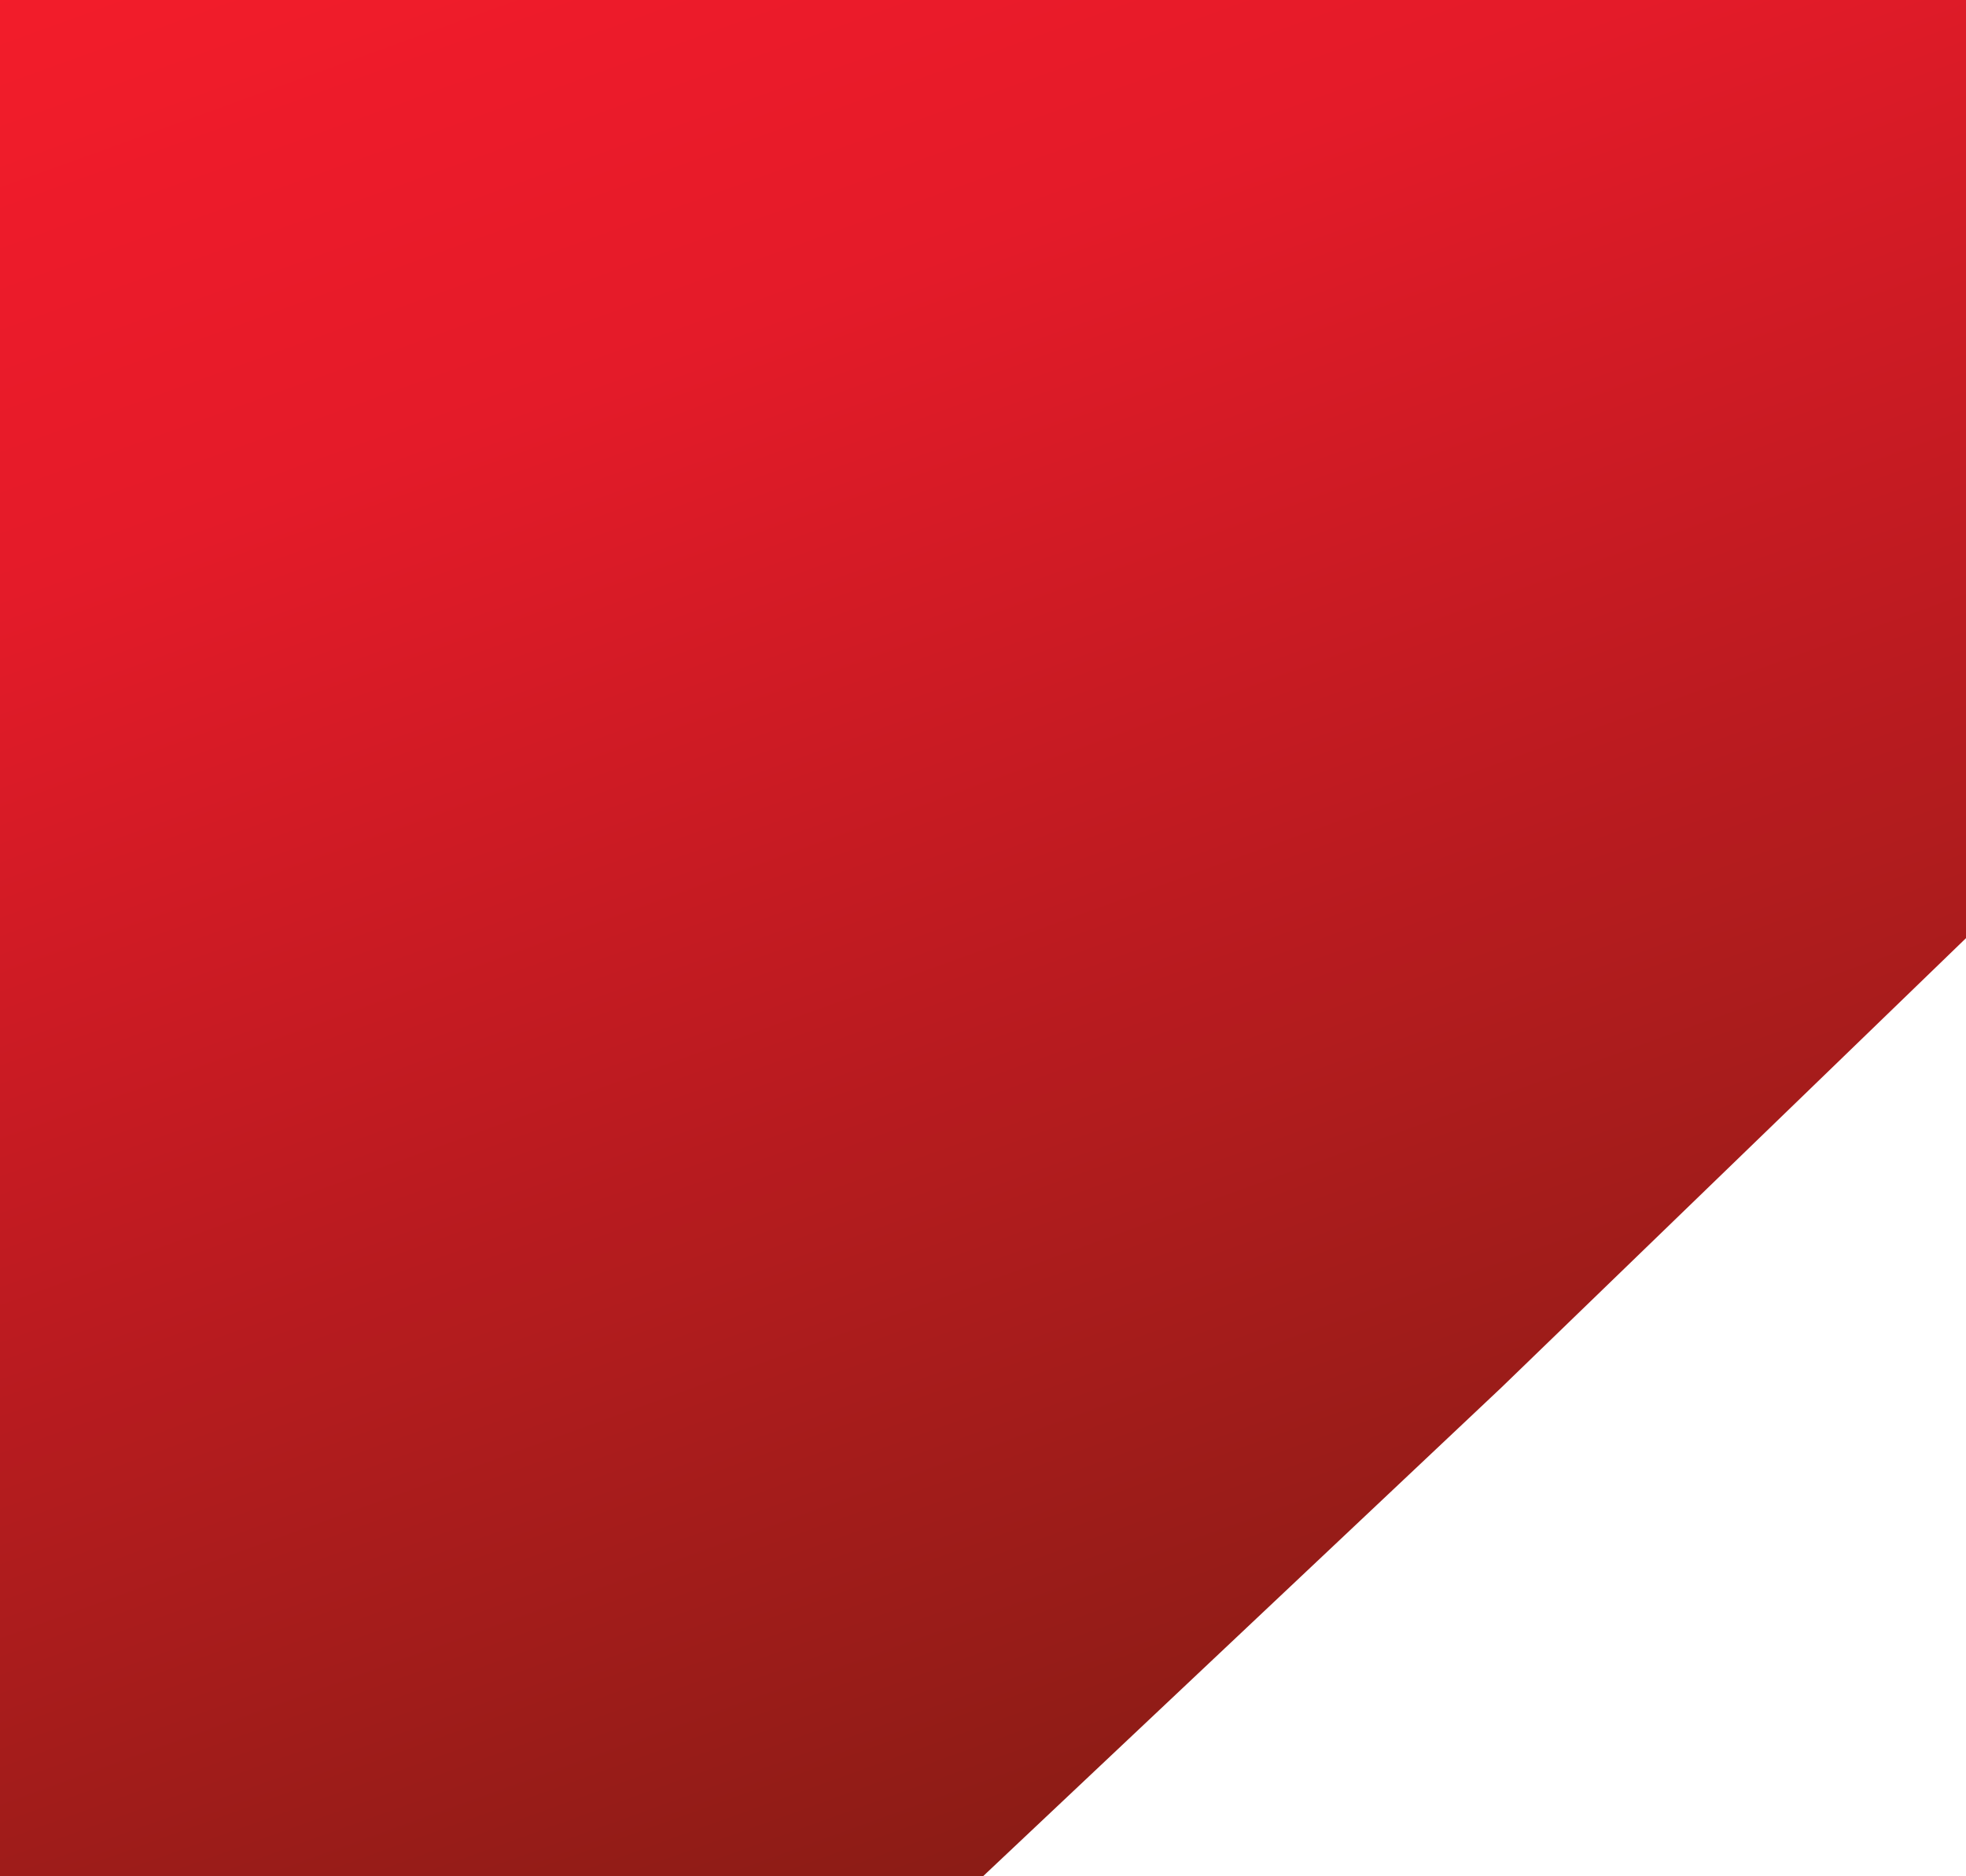
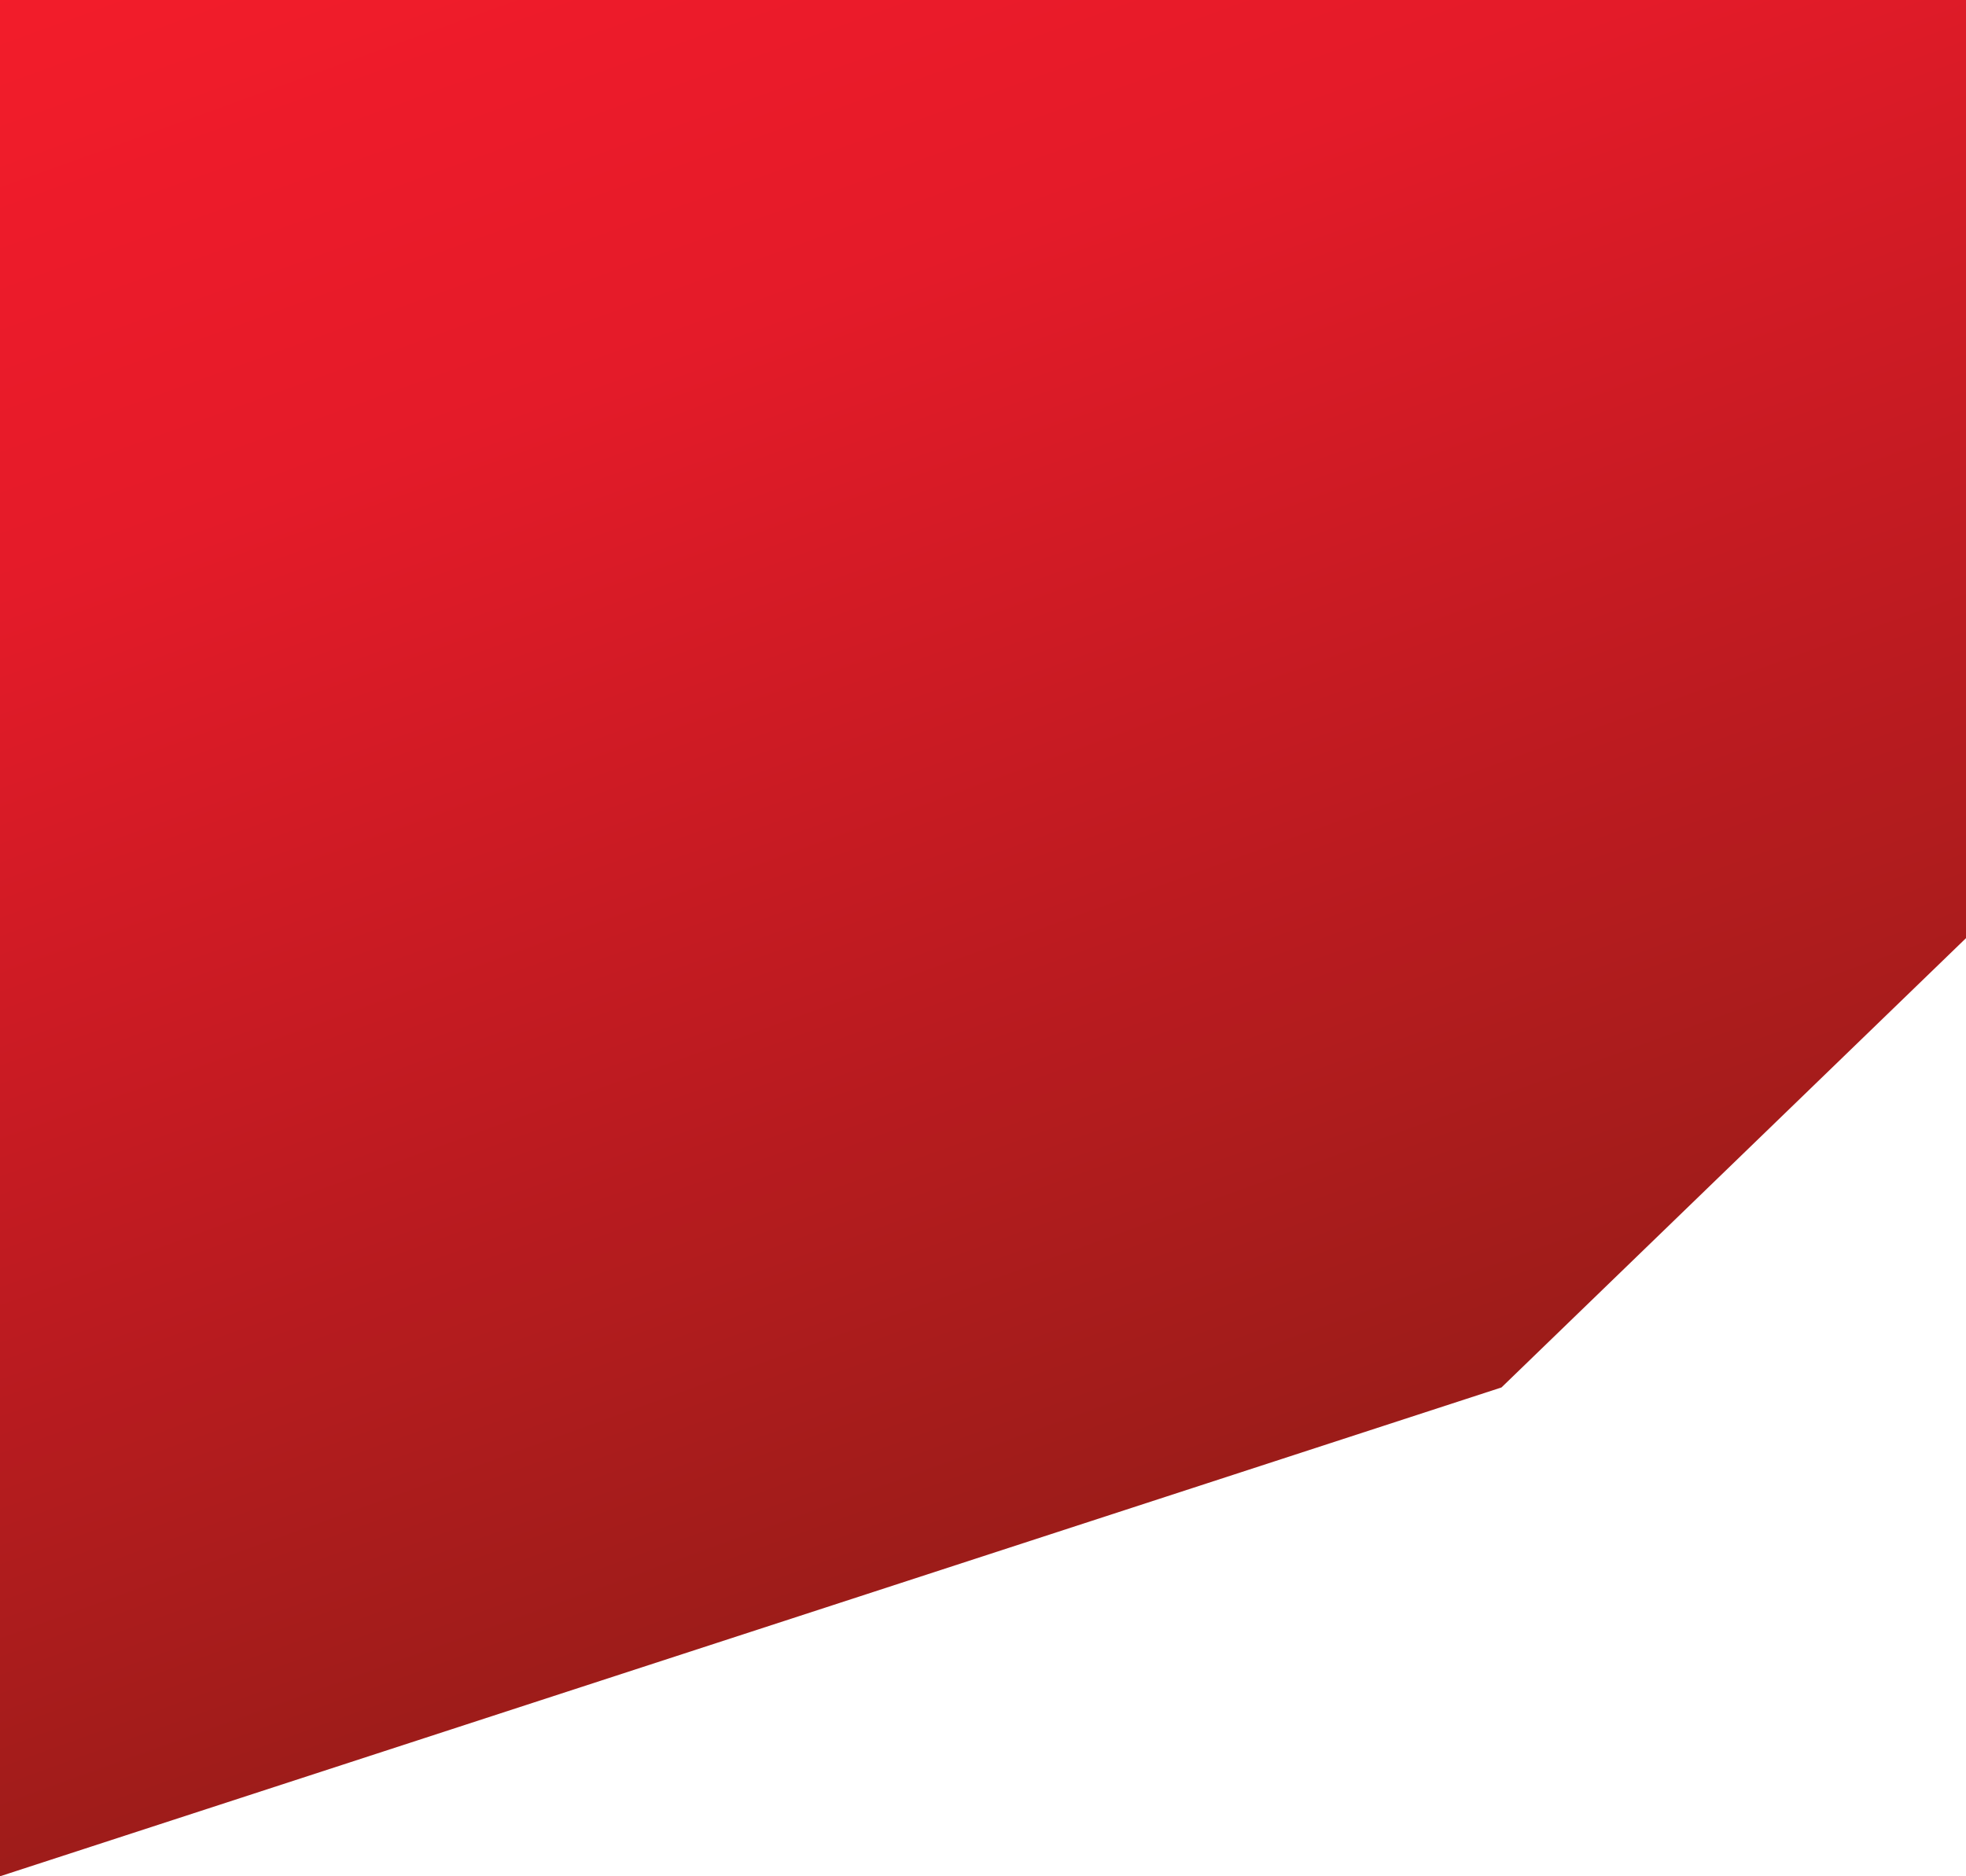
<svg xmlns="http://www.w3.org/2000/svg" width="132" height="126" viewBox="0 0 132 126" fill="none">
-   <path d="M0 0L132 0V63L100.811 93.173L66 126L0 126L0 0Z" fill="url(#paint0_linear_245_20)" />
+   <path d="M0 0L132 0V63L100.811 93.173L0 126L0 0Z" fill="url(#paint0_linear_245_20)" />
  <defs>
    <linearGradient id="paint0_linear_245_20" x1="51.11" y1="139.263" x2="-4.088" y2="-13.27" gradientUnits="userSpaceOnUse">
      <stop stop-color="#851C14" />
      <stop offset="0.683" stop-color="#E41B29" />
      <stop offset="1" stop-color="#F81C2B" />
    </linearGradient>
  </defs>
</svg>